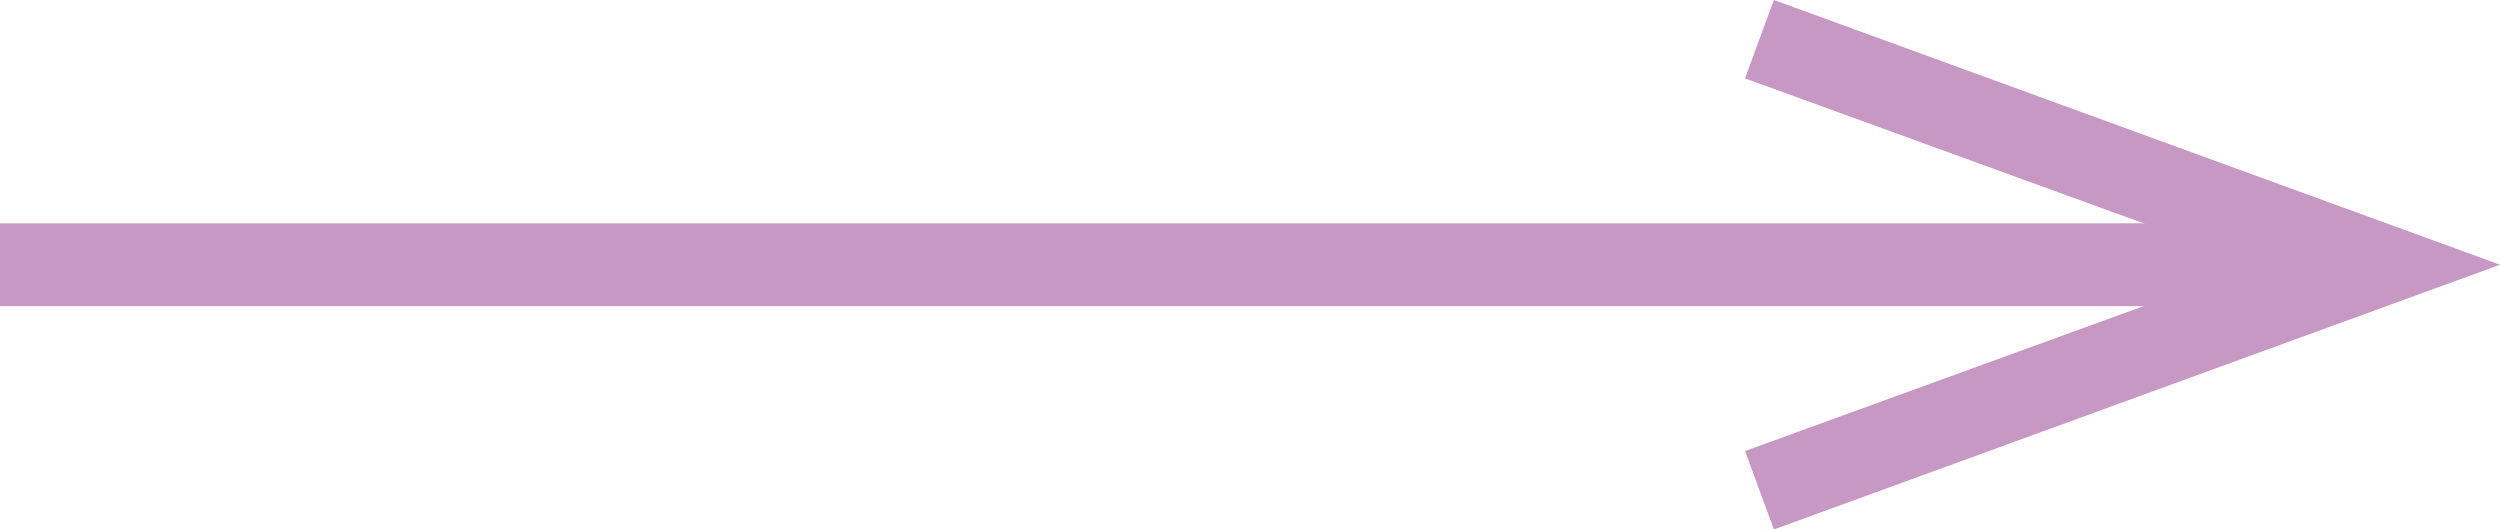
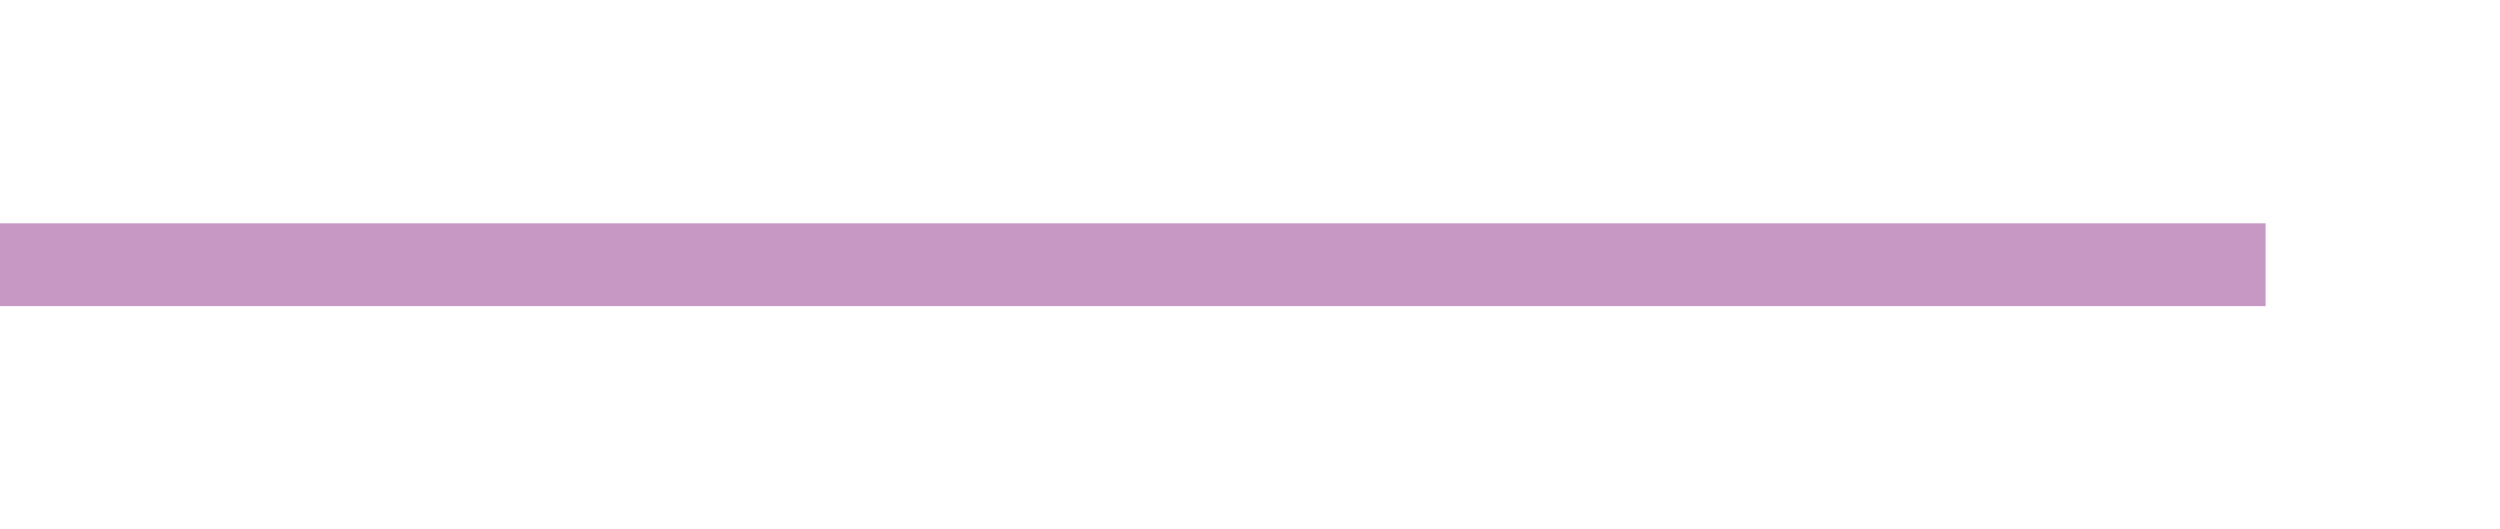
<svg xmlns="http://www.w3.org/2000/svg" id="_レイヤー_2" data-name="レイヤー 2" viewBox="0 0 33.81 7.16">
  <defs>
    <style>
      .cls-1 {
        fill: none;
        stroke: #c698c3;
        stroke-miterlimit: 10;
        stroke-width: 1.12px;
      }

      .cls-2 {
        fill: #c698c3;
      }
    </style>
  </defs>
  <g id="_ガイド" data-name="ガイド">
    <g>
      <line class="cls-1" y1="3.58" x2="30.64" y2="3.58" />
-       <polygon class="cls-2" points="23.99 7.16 23.6 6.1 30.53 3.58 23.6 1.06 23.99 0 33.81 3.58 23.99 7.16" />
    </g>
  </g>
</svg>